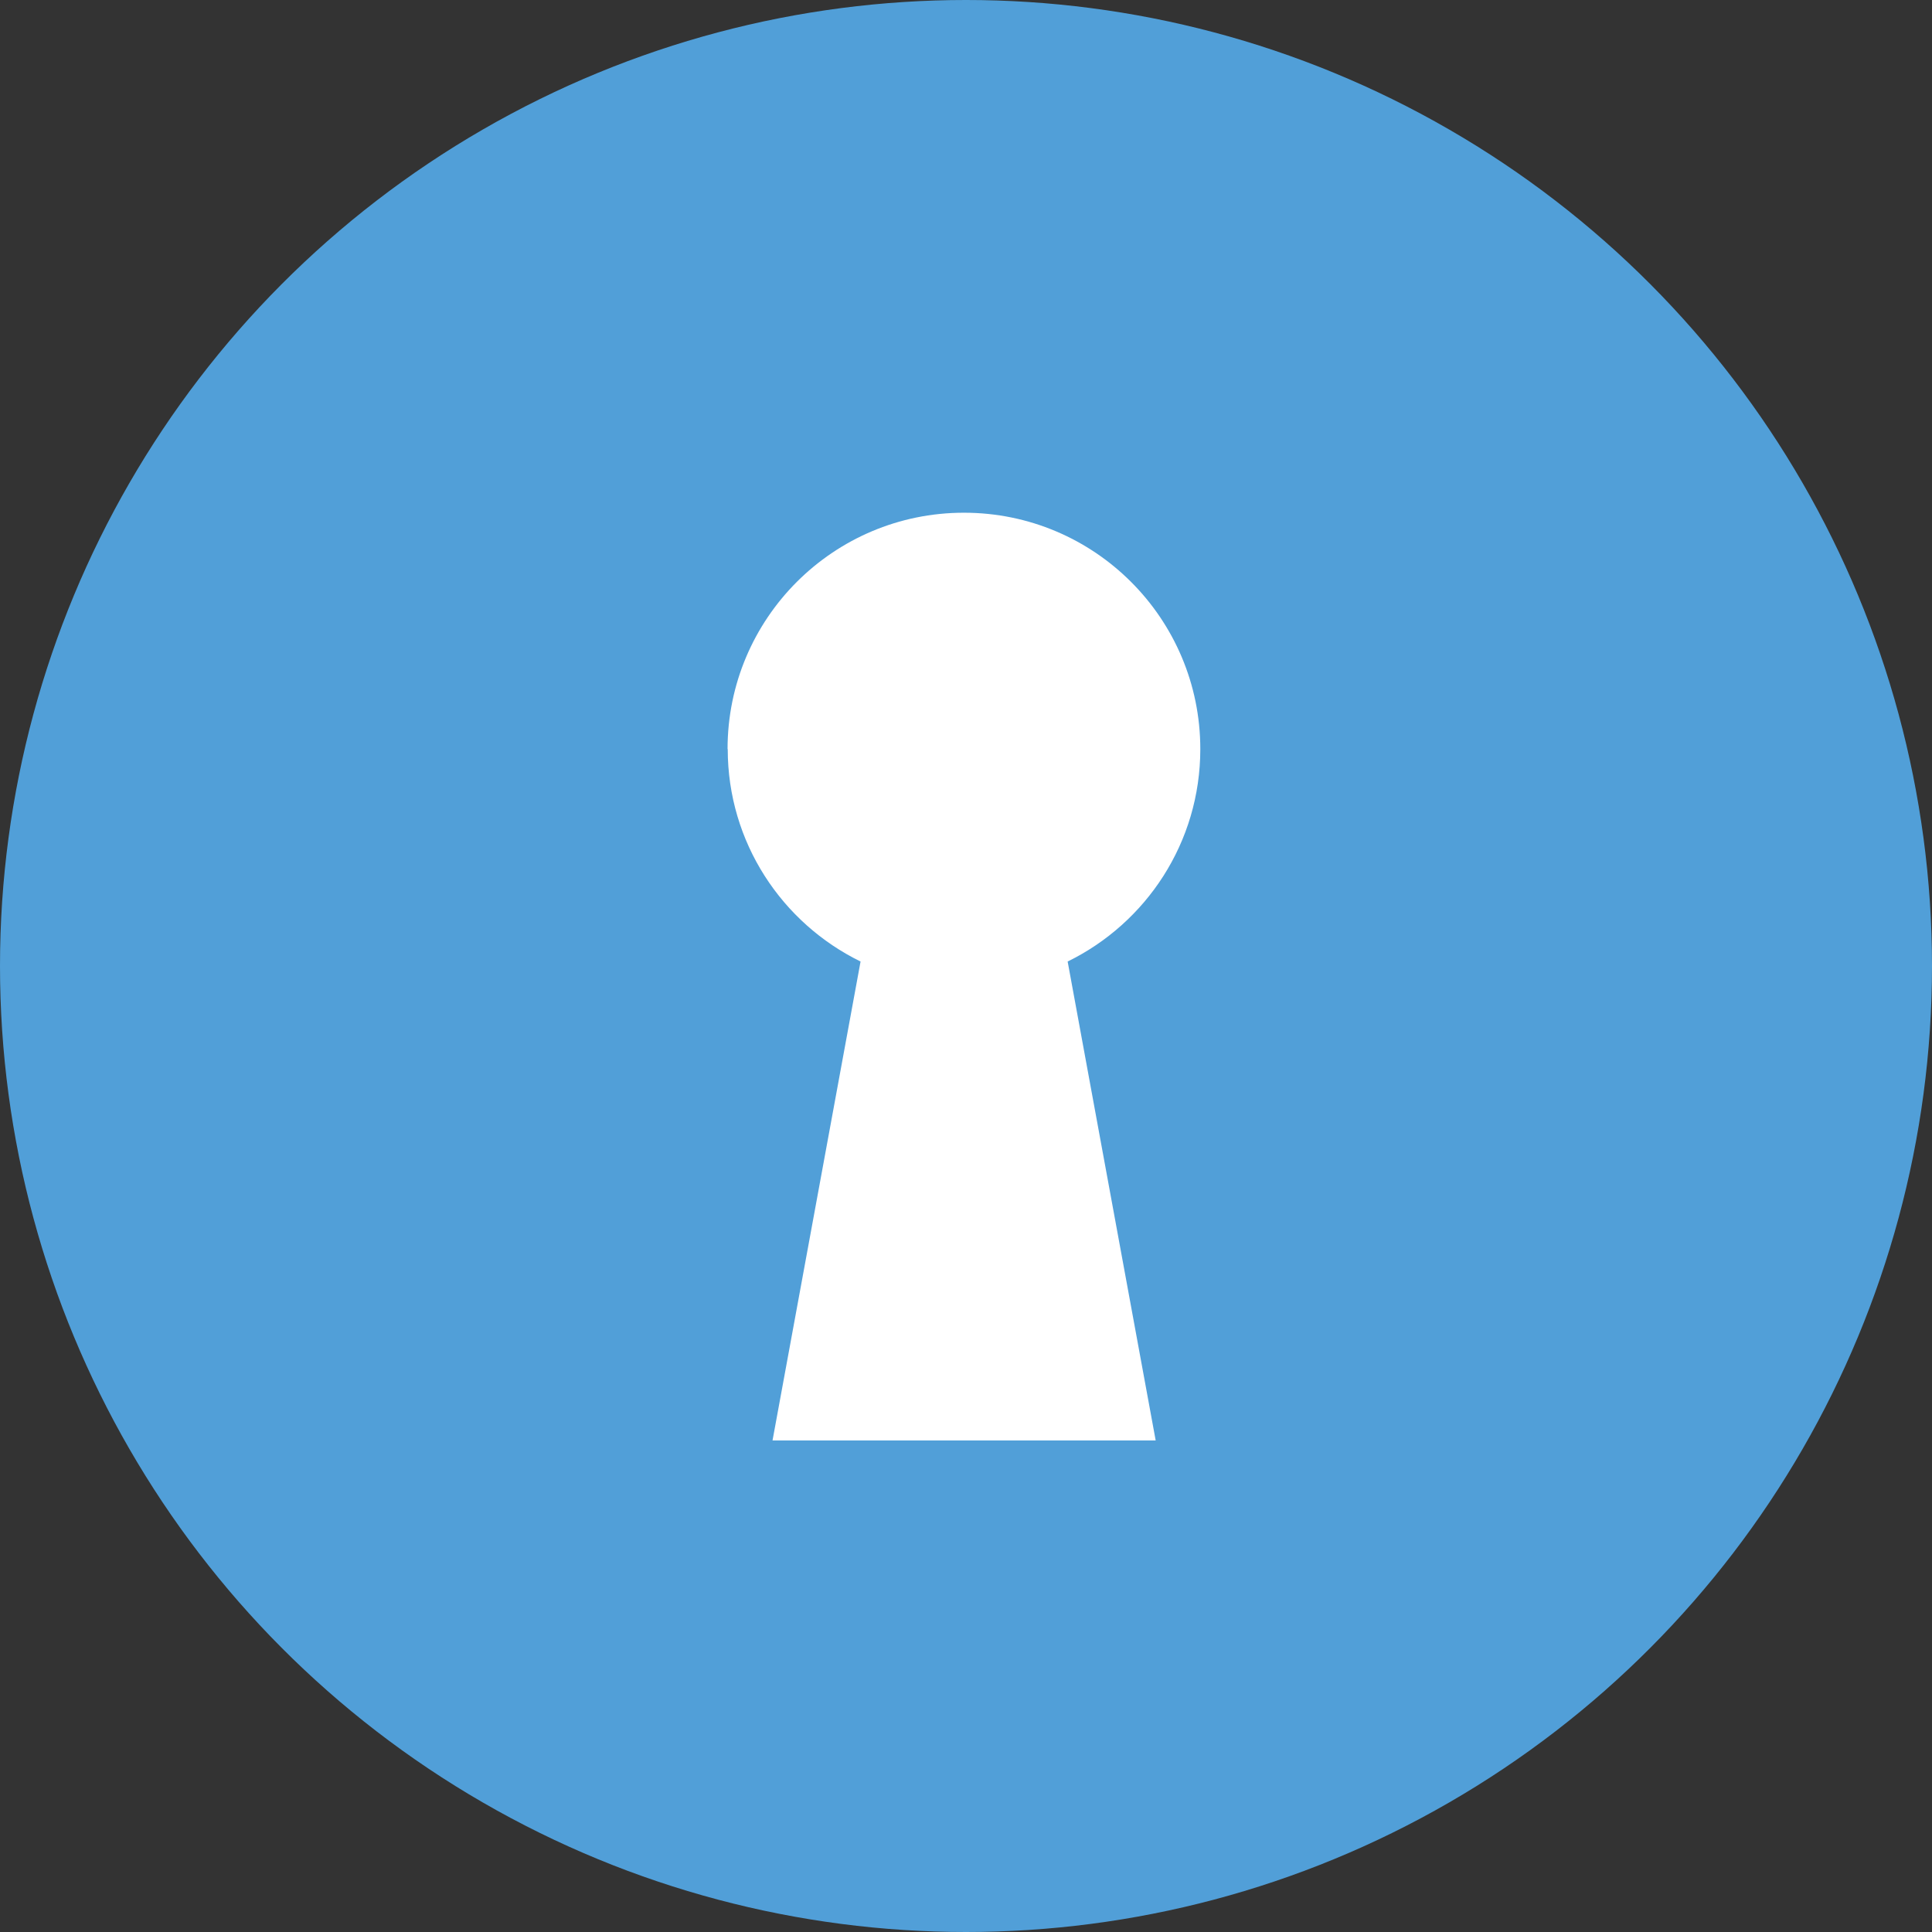
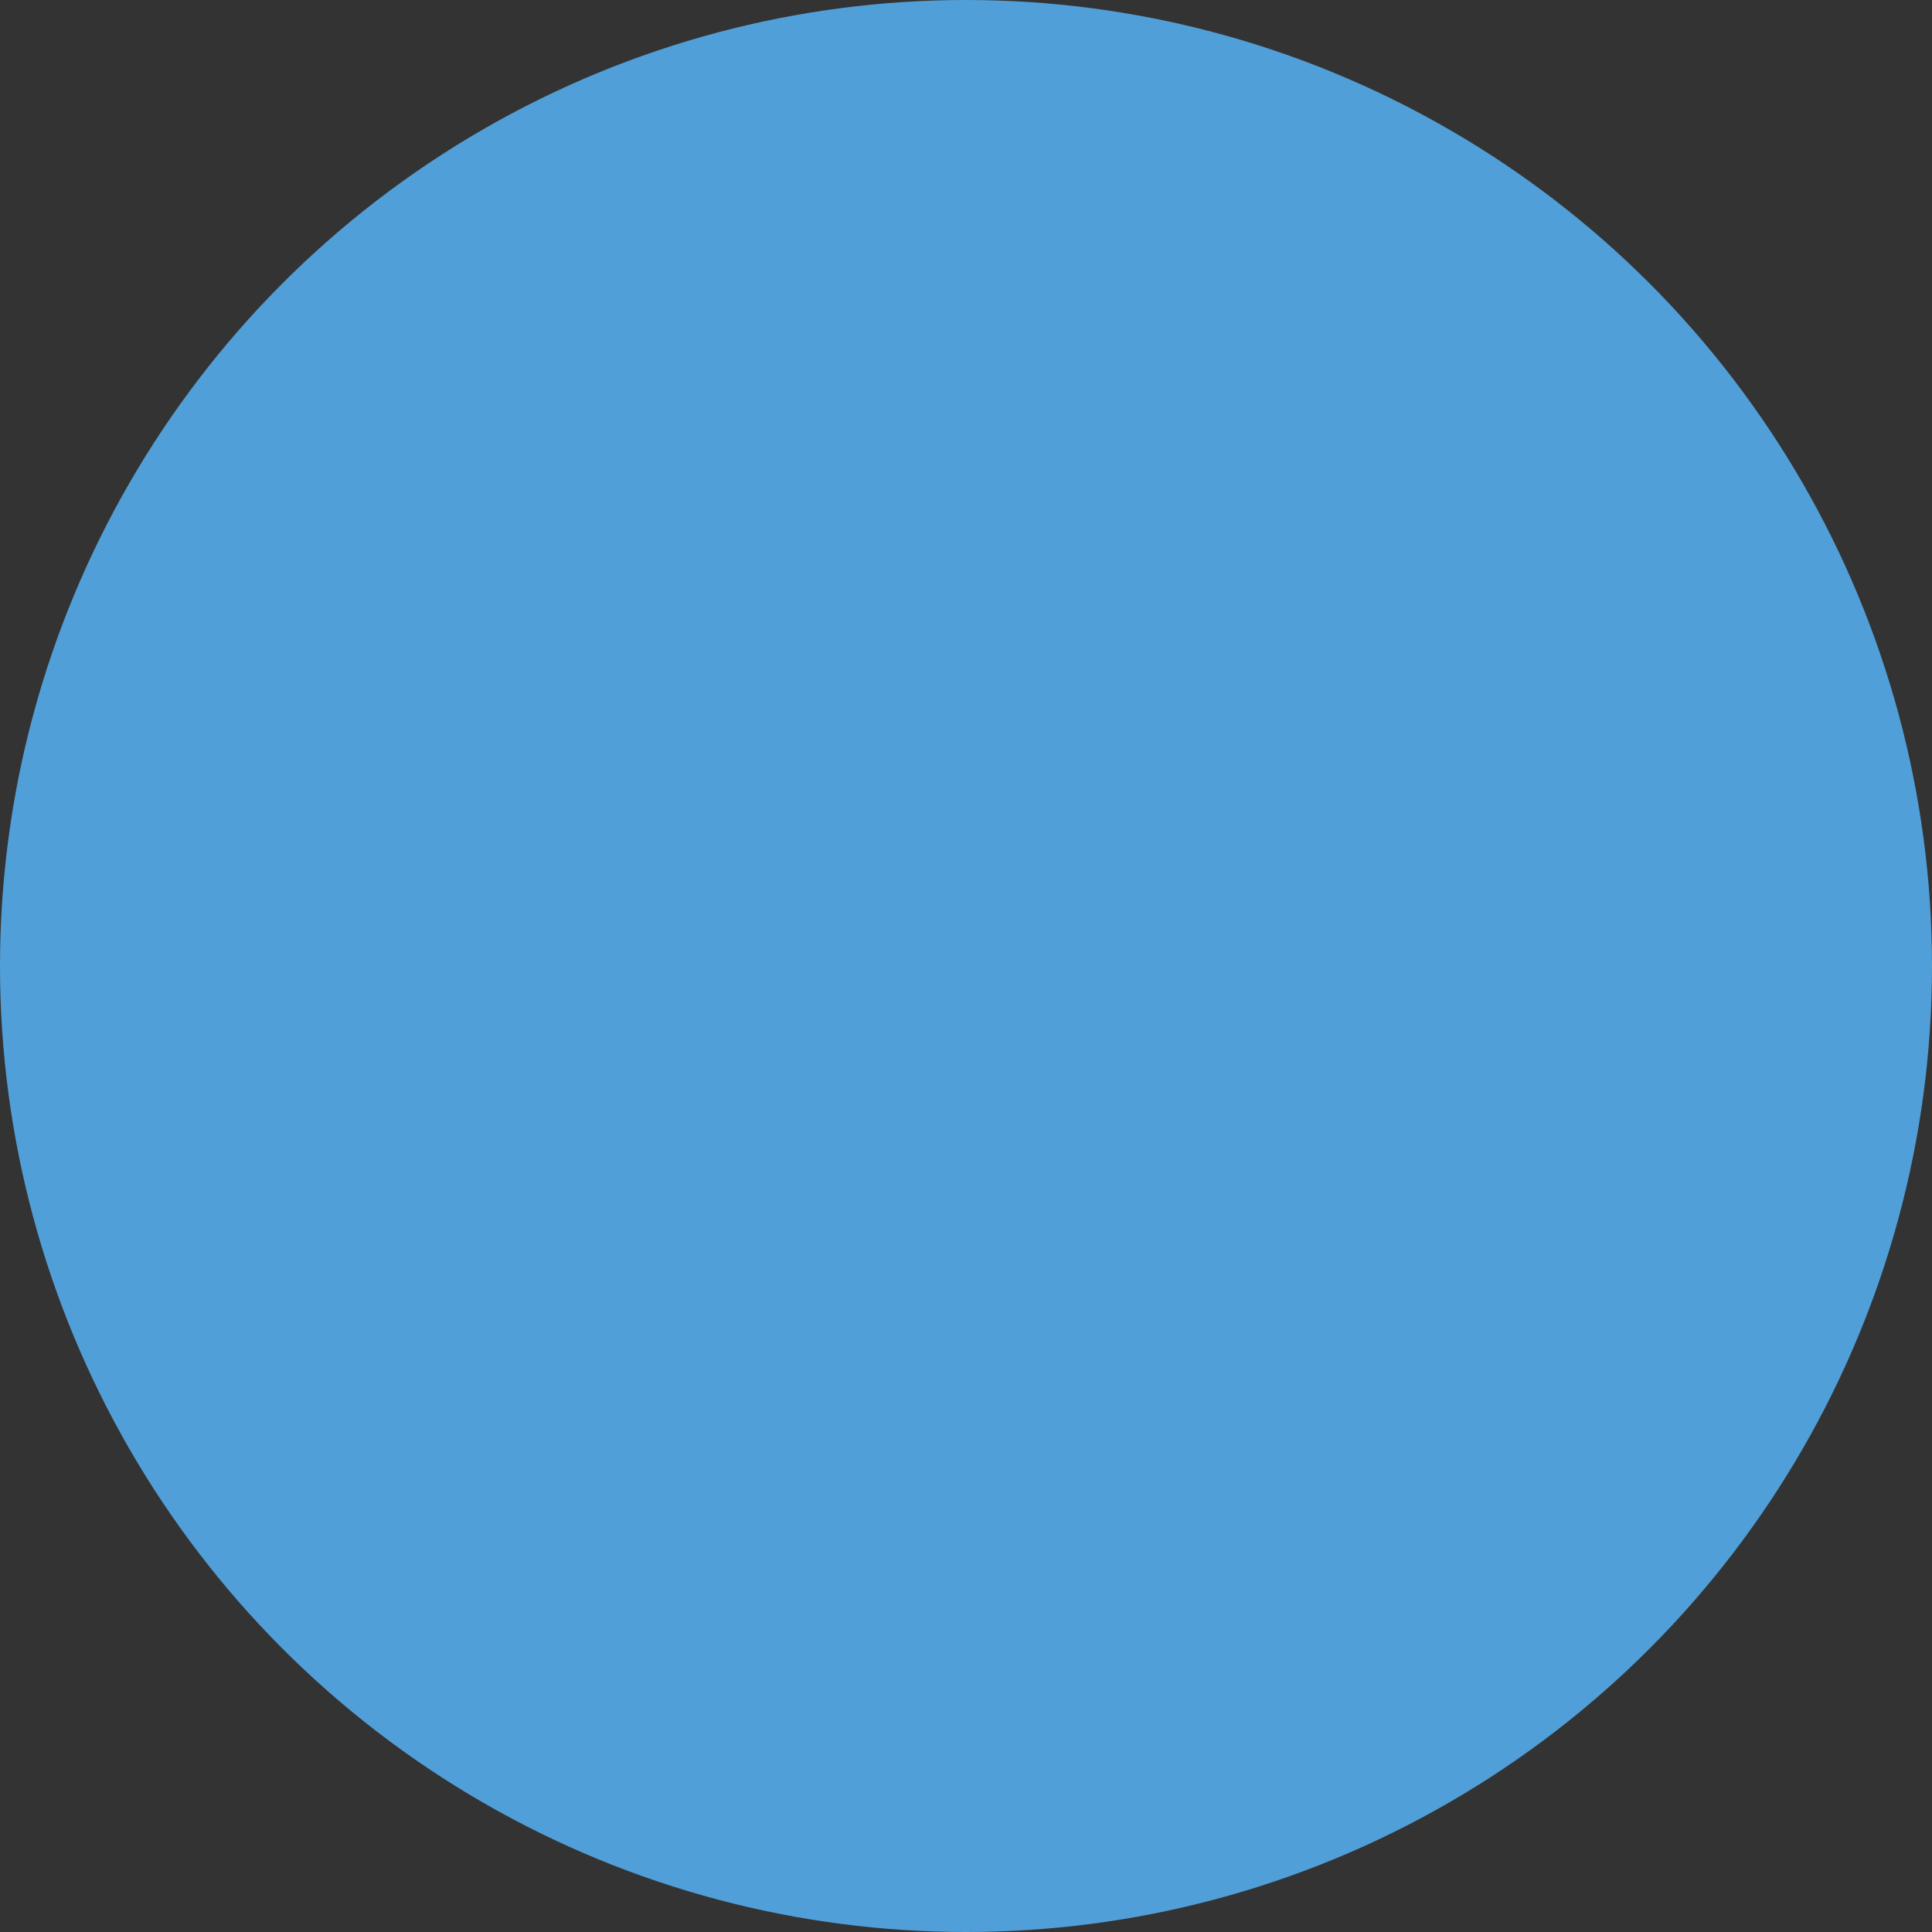
<svg xmlns="http://www.w3.org/2000/svg" id="_レイヤー_2" data-name="レイヤー 2" viewBox="0 0 112.14 112.14">
  <rect x="0" y="0" width="112.14" height="112.14" fill="#333333" stroke="none" />
  <defs>
    <style>
      .cls-1 {
        fill: #519fd8;
      }

      .cls-2 {
        fill: #fff;
      }
    </style>
  </defs>
  <g id="_レイヤー_2-2" data-name="レイヤー 2">
    <circle class="cls-1" cx="56.07" cy="56.07" r="56.07" />
-     <path class="cls-2" d="M42.23,43.48c0-7.58,6.14-13.72,13.72-13.72s13.72,6.14,13.72,13.72c0,5.42-3.14,10.1-7.7,12.33l5.11,27.8h-22.24l5.11-27.8c-4.56-2.23-7.71-6.91-7.71-12.33" />
  </g>
</svg>